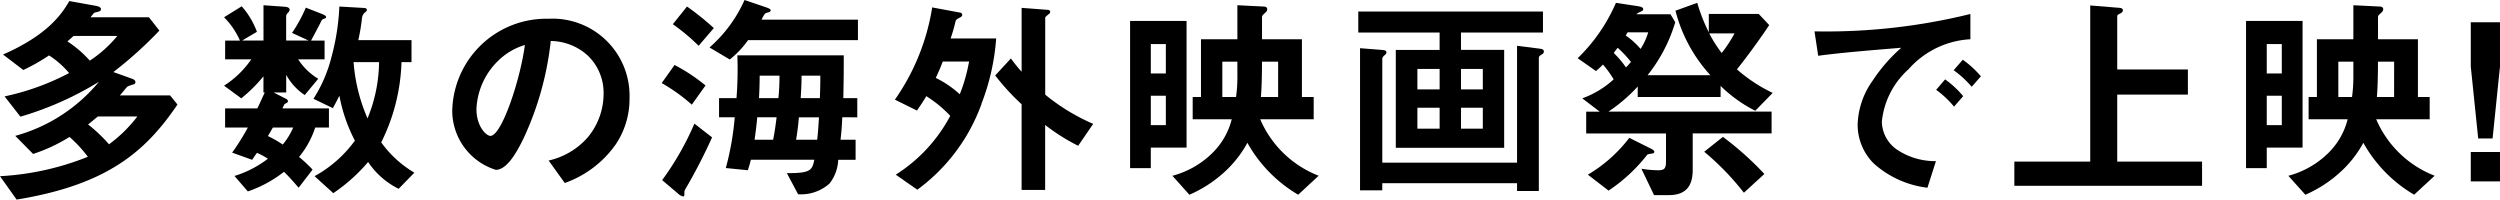
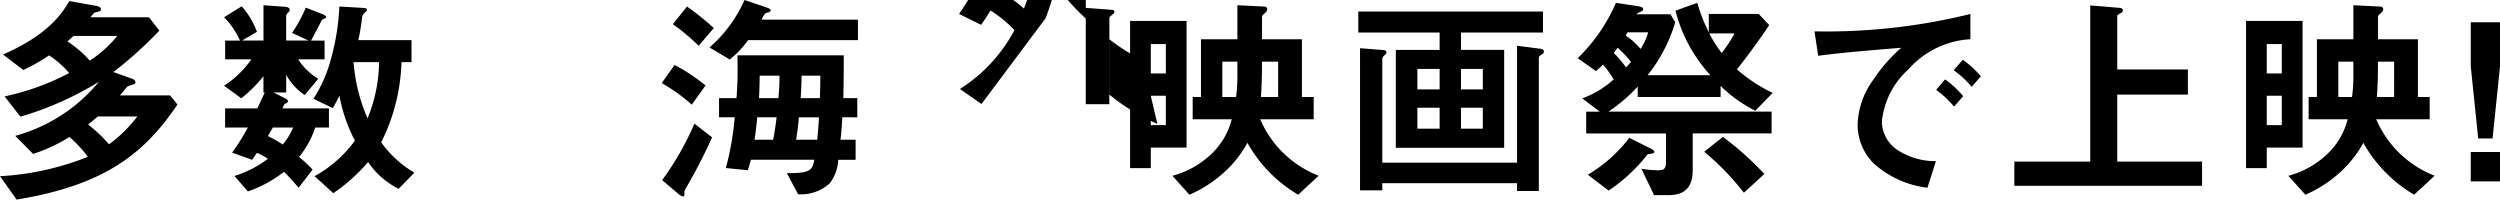
<svg xmlns="http://www.w3.org/2000/svg" width="187" height="14.923" viewBox="0 0 187 14.923">
  <defs>
    <clipPath id="a">
      <path data-name="長方形 474" fill="none" d="M0 0h187v14.923H0z" />
    </clipPath>
  </defs>
  <g data-name="グループ 705" clip-path="url(#a)">
    <path data-name="パス 8834" d="M1.239 14.924 0 13.179a20.54 20.54 0 0 0 6.572-1.452A9.835 9.835 0 0 0 5.2 10.243a12.32 12.32 0 0 1-2.724 1.272l-1.335-1.353A12.325 12.325 0 0 0 7.4 6.117a24.087 24.087 0 0 1-5.872 2.61L.342 7.21a18.556 18.556 0 0 0 4.827-1.745 6.72 6.72 0 0 0-1.5-1.321 14.455 14.455 0 0 1-1.925 1.092L.227 4.079c3.344-1.469 4.387-3.018 4.959-4l1.99.358c.2.033.375.114.375.245a.162.162 0 0 1-.131.167c-.049.032-.327.081-.374.114s-.229.277-.278.326h4.37l.783 1a29.794 29.794 0 0 1-3.44 3.1l1.369.489c.131.049.278.114.278.261a.16.16 0 0 1-.1.163 2.642 2.642 0 0 0-.506.18c-.081.081-.457.555-.555.652h3.752l.555.685c-2.432 3.6-5.35 6.019-12.037 7.111M5.5 2.69c-.181.163-.2.179-.457.407a8.334 8.334 0 0 1 1.675 1.438A9.075 9.075 0 0 0 8.774 2.69Zm1.823 6.02c-.359.294-.392.327-.734.6a11.308 11.308 0 0 1 1.565 1.484 10.312 10.312 0 0 0 2.121-2.084Z" />
    <path data-name="パス 8835" d="M23.577 9.541a6.754 6.754 0 0 1-1.207 2.2 9.717 9.717 0 0 1 1.011.946l-1.044 1.354c-.6-.7-.849-.946-1.093-1.191a9.2 9.2 0 0 1-2.706 1.469l-1-1.157a7.939 7.939 0 0 0 2.5-1.288 5.118 5.118 0 0 0-.816-.441c-.2.277-.228.31-.358.522l-1.5-.539a16.885 16.885 0 0 0 1.174-1.875h-1.7V8.106h2.413c.2-.408.278-.6.555-1.191h-.1V5.708a11.013 11.013 0 0 1-1.658 1.647l-1.289-.946a7.125 7.125 0 0 0 2.039-1.973h-1.957v-1.4h1.108a5.7 5.7 0 0 0-1.19-1.745L18.08.472a5.991 5.991 0 0 1 1.138 1.909l-1.109.652h1.6V.391l1.582.114c.228.016.375.081.375.228 0 .049-.017.1-.114.212a.394.394 0 0 0-.147.244v1.844h1.679l-1.24-.571A10.821 10.821 0 0 0 22.875.571l1.289.505c.065.033.228.1.228.2 0 .065-.05.081-.081.1-.2.081-.212.081-.261.163-.229.473-.538 1.028-.783 1.5h1.011v1.4h-1.974a4.568 4.568 0 0 0 1.5 1.452l-1.01 1.219a4.256 4.256 0 0 1-1.386-1.516v1.321h-.947l.93.473c.065.032.147.1.147.179 0 .114-.13.147-.244.212a1.519 1.519 0 0 0-.164.327h3.474v1.435Zm-3.164 0c-.131.211-.245.44-.375.636a8.393 8.393 0 0 1 1.11.635 5.205 5.205 0 0 0 .783-1.271Zm9.405 4.582a5.89 5.89 0 0 1-2.283-2.006 12.85 12.85 0 0 1-2.605 2.332l-1.4-1.272a9.16 9.16 0 0 0 3.016-2.658 11.911 11.911 0 0 1-1.159-3.36c-.1.2-.261.522-.489.93l-1.452-.7a10.438 10.438 0 0 0 1.338-3.083 17.311 17.311 0 0 0 .6-3.817l1.745.1c.18.017.311.017.311.147 0 .049 0 .081-.1.163a.649.649 0 0 0-.261.425 14.314 14.314 0 0 1-.278 1.679h3.98v1.646h-.749a14.357 14.357 0 0 1-1.517 6 8.118 8.118 0 0 0 2.479 2.267Zm-3.371-9.474a12.978 12.978 0 0 0 1.044 4.207 11.353 11.353 0 0 0 .864-4.207Z" />
-     <path data-name="パス 8836" d="M46.045 10.818a7.874 7.874 0 0 1-3.8 2.87l-1.207-1.68a5.491 5.491 0 0 0 2.935-1.745 5.1 5.1 0 0 0 1.175-3.245 3.844 3.844 0 0 0-1.175-2.854 4.169 4.169 0 0 0-2.776-1.098 23.11 23.11 0 0 1-2.023 7.258c-.488 1.011-1.239 2.381-2.087 2.381a4.642 4.642 0 0 1-3.259-4.387 7.035 7.035 0 0 1 7.193-6.915 5.763 5.763 0 0 1 6.068 5.937 6.094 6.094 0 0 1-1.044 3.478m-8.775-6.28a5.343 5.343 0 0 0-1.632 3.621c0 1.321.751 2.006 1.044 2.006.849 0 2.251-4.256 2.577-6.8a4.814 4.814 0 0 0-1.99 1.174" />
    <path data-name="パス 8837" d="M51.747 7.829a13.2 13.2 0 0 0-2.251-1.615l.961-1.354a13.5 13.5 0 0 1 2.316 1.533Zm-.506 6.36c-.049.1-.049.131-.049.359 0 .065-.017.147-.082.147a.776.776 0 0 1-.391-.212l-1.19-1.01a21.317 21.317 0 0 0 2.413-4.225l1.321 1.027a41.257 41.257 0 0 1-2.022 3.914m1.016-10.764a14.839 14.839 0 0 0-1.93-1.615l1.06-1.321A19.565 19.565 0 0 1 53.394 2.1Zm3.7-.425a7.129 7.129 0 0 1-1.369 1.451l-1.517-.9A10.223 10.223 0 0 0 55.692 0l1.632.555c.147.049.326.13.326.211 0 .065-.081.131-.13.147a1.026 1.026 0 0 0-.293.1 2.463 2.463 0 0 0-.261.457h7.208V3Zm7.046 5.773c-.032.652-.048.929-.13 1.679h1.126v1.5h-1.3a3.066 3.066 0 0 1-.653 1.779 3.215 3.215 0 0 1-2.348.8l-.841-1.581c1.826.016 1.892-.245 2.055-1h-4.745c-.1.375-.114.424-.228.783l-1.648-.164a21.16 21.16 0 0 0 .668-3.8h-1.174V7.34h1.305a27.888 27.888 0 0 0 .065-3.2h7.958c0 .979 0 1.533-.032 3.2h1.044v1.435Zm-6.36 0c-.081.88-.164 1.386-.2 1.679h1.387c.13-.619.227-1.418.26-1.679Zm.18-3.115c0 .7-.033 1.387-.05 1.68h1.452a16.319 16.319 0 0 0 .081-1.68Zm2.934 3.117a18.822 18.822 0 0 1-.211 1.679h1.582c.065-.6.1-1.157.131-1.679Zm.2-3.115c0 .7-.033 1.125-.065 1.68h1.435c.033-.9.033-1.207.033-1.68Z" />
-     <path data-name="パス 8838" d="M73.415 7.78a13.7 13.7 0 0 1-4.8 6.41l-1.614-1.125a11.625 11.625 0 0 0 4.078-4.4 9.046 9.046 0 0 0-1.792-1.472c-.227.391-.44.7-.7 1.076l-1.648-.815a16.519 16.519 0 0 0 2.789-6.9l2.1.391a.177.177 0 0 1 .147.18c0 .1-.147.18-.2.2-.261.131-.278.18-.31.31a11.618 11.618 0 0 1-.359 1.24h3.408a16.862 16.862 0 0 1-1.109 4.909m-2.886-3.18c-.18.472-.311.766-.522 1.224a7.615 7.615 0 0 1 1.794 1.223 12.369 12.369 0 0 0 .696-2.451Zm10.128 6.3a14.63 14.63 0 0 1-2.47-1.558v4.86h-1.761v-6.41a16.757 16.757 0 0 1-1.973-2.153l1.174-1.272a10.86 10.86 0 0 0 .8.995V.588l1.94.147c.081 0 .2.049.2.146a.218.218 0 0 1-.114.18c-.2.163-.261.212-.261.278v5.74a15 15 0 0 0 3.589 2.186Z" />
+     <path data-name="パス 8838" d="M73.415 7.78l-1.614-1.125a11.625 11.625 0 0 0 4.078-4.4 9.046 9.046 0 0 0-1.792-1.472c-.227.391-.44.7-.7 1.076l-1.648-.815a16.519 16.519 0 0 0 2.789-6.9l2.1.391a.177.177 0 0 1 .147.18c0 .1-.147.18-.2.2-.261.131-.278.18-.31.31a11.618 11.618 0 0 1-.359 1.24h3.408a16.862 16.862 0 0 1-1.109 4.909m-2.886-3.18c-.18.472-.311.766-.522 1.224a7.615 7.615 0 0 1 1.794 1.223 12.369 12.369 0 0 0 .696-2.451Zm10.128 6.3a14.63 14.63 0 0 1-2.47-1.558v4.86h-1.761v-6.41a16.757 16.757 0 0 1-1.973-2.153l1.174-1.272a10.86 10.86 0 0 0 .8.995V.588l1.94.147c.081 0 .2.049.2.146a.218.218 0 0 1-.114.18c-.2.163-.261.212-.261.278v5.74a15 15 0 0 0 3.589 2.186Z" />
    <path data-name="パス 8839" d="M86.08 11.042v1.533h-1.549V1.565h4.224v9.476Zm1.125-7.748h-1.124v2.2h1.125Zm0 3.865h-1.124v2.2h1.125Zm9.9 7.405a10.34 10.34 0 0 1-3.8-3.882 8.361 8.361 0 0 1-1.826 2.284 9.442 9.442 0 0 1-2.511 1.6l-1.271-1.417a6.7 6.7 0 0 0 2.985-1.7 5.358 5.358 0 0 0 1.451-2.528h-2.92V7.257h.62V2.936h2.723V.391l1.99.1c.13 0 .244.066.244.2a.334.334 0 0 1-.114.228c-.228.212-.277.244-.277.375v1.642h2.985v4.321h.88v1.664h-4a7.835 7.835 0 0 0 4.372 4.224Zm-4.55-9.949H91.43v2.642h1.027a11.134 11.134 0 0 0 .1-1.484Zm3.05 0h-1.208c0 .359 0 1.648-.081 2.642h1.288Z" />
    <path data-name="パス 8840" d="M109.282 2.431v1.3h3.23v7.327h-8.106V3.735h3.277v-1.3H101.6V.865h13.814v1.566Zm6.084 1.615c-.18.113-.261.163-.261.294v9.948h-1.63v-.587h-10.081v.538h-1.663V3.605l1.648.13c.211.017.326.05.326.18a.229.229 0 0 1-.081.164c-.163.146-.228.195-.228.358v7.731h10.079V3.426l1.68.212c.26.033.326.1.326.211a.233.233 0 0 1-.114.2m-7.683 1.109h-1.663v1.53h1.663Zm0 2.9h-1.663v1.566h1.663Zm3.231-2.9h-1.632v1.53h1.632Zm0 2.9h-1.632v1.566h1.632Z" />
    <path data-name="パス 8841" d="M131.294 8.285a10.336 10.336 0 0 1-2.593-1.859v.832h-6.2v-.785a12.061 12.061 0 0 1-2.186 1.875h12.2v1.631h-5.9v2.724c0 1.272-.555 1.892-1.8 1.892h-1.092l-.946-1.974a8.139 8.139 0 0 0 1.24.115c.489 0 .6-.131.6-.686V9.981h-5.97v-1.63h1.011l-1.305-.995a6.964 6.964 0 0 0 2.349-1.419 7.606 7.606 0 0 0-.8-1.109c-.163.179-.342.326-.521.488l-1.37-.962a12.89 12.89 0 0 0 2.861-4.142l1.615.245c.294.049.424.1.424.228 0 .1-.05.114-.211.2-.212.1-.245.114-.278.18h2.528l.359.6a11.722 11.722 0 0 1-2.071 3.962h4.7A11.263 11.263 0 0 1 125.325.8l1.63-.588a12.461 12.461 0 0 0 .864 2.2V1.044h3.736l.782.832c-.62.947-1.679 2.4-2.414 3.311a11.5 11.5 0 0 0 2.675 1.762Zm-7.65 3.181c-.049.033-.375.049-.423.1a12.373 12.373 0 0 1-2.9 2.691l-1.549-1.191a10.8 10.8 0 0 0 3.1-2.756l1.533.766c.114.05.342.164.342.278a.122.122 0 0 1-.1.114m-2.644-7.895a5.886 5.886 0 0 0-.294.392 7.24 7.24 0 0 1 .913 1.076c.065-.049.228-.244.375-.407a8.157 8.157 0 0 0-.995-1.061m.749-1.157a3.651 3.651 0 0 0-.147.244 5.3 5.3 0 0 1 1.11 1 4.723 4.723 0 0 0 .571-1.24Zm8.693 12a19.9 19.9 0 0 0-2.969-3.066l1.4-1.11a23.023 23.023 0 0 1 3.1 2.773Zm-2.592-11.92a9.732 9.732 0 0 0 .93 1.468 10.027 10.027 0 0 0 .963-1.468Z" />
    <path data-name="パス 8842" d="M142.753 5.186a6.059 6.059 0 0 0-1.99 3.914 2.592 2.592 0 0 0 1.174 2.121 5.147 5.147 0 0 0 2.871.832l-.636 1.99a7.321 7.321 0 0 1-4.012-1.811 4.09 4.09 0 0 1-1.208-2.935 5.935 5.935 0 0 1 1.11-3.246 12.139 12.139 0 0 1 2.153-2.478c-2.186.179-4.583.375-6.214.6l-.277-1.827a45.1 45.1 0 0 0 11.661-1.3v1.89a6.644 6.644 0 0 0-4.632 2.25m3.409 2.79a7.248 7.248 0 0 0-1.338-1.256l.669-.782a7.112 7.112 0 0 1 1.354 1.256Zm1.321-1.485a7.535 7.535 0 0 0-1.35-1.239l.685-.783a7.455 7.455 0 0 1 1.353 1.239Z" />
    <path data-name="パス 8843" d="M150.673 13.896v-1.81h5.676V.408l2.2.18c.1 0 .245.049.245.18s-.1.18-.179.228c-.1.049-.246.114-.246.2v4h5.285v1.883h-5.285v5.007h6.345v1.81Z" />
    <path data-name="パス 8844" d="M169.553 11.042v1.533h-1.549V1.565h4.228v9.476Zm1.125-7.748h-1.125v2.2h1.125Zm0 3.865h-1.125v2.2h1.125Zm9.9 7.405a10.34 10.34 0 0 1-3.8-3.882 8.362 8.362 0 0 1-1.826 2.284 9.442 9.442 0 0 1-2.511 1.6l-1.272-1.417a6.7 6.7 0 0 0 2.985-1.7 5.358 5.358 0 0 0 1.451-2.528h-2.92V7.257h.62V2.936h2.727V.391l1.99.1c.13 0 .244.066.244.2a.334.334 0 0 1-.114.228c-.228.212-.277.244-.277.375v1.642h2.985v4.321h.88v1.664h-4a7.835 7.835 0 0 0 4.372 4.224Zm-4.546-9.949h-1.125v2.642h1.025a11.133 11.133 0 0 0 .1-1.484Zm3.05 0h-1.21c0 .359 0 1.648-.081 2.642h1.288Z" />
    <path data-name="パス 8845" d="M187 1.664v3.311l-.555 5.382h-1.076l-.555-5.382V1.664Zm0 11.906h-2.186v-2.2H187Z" />
  </g>
</svg>